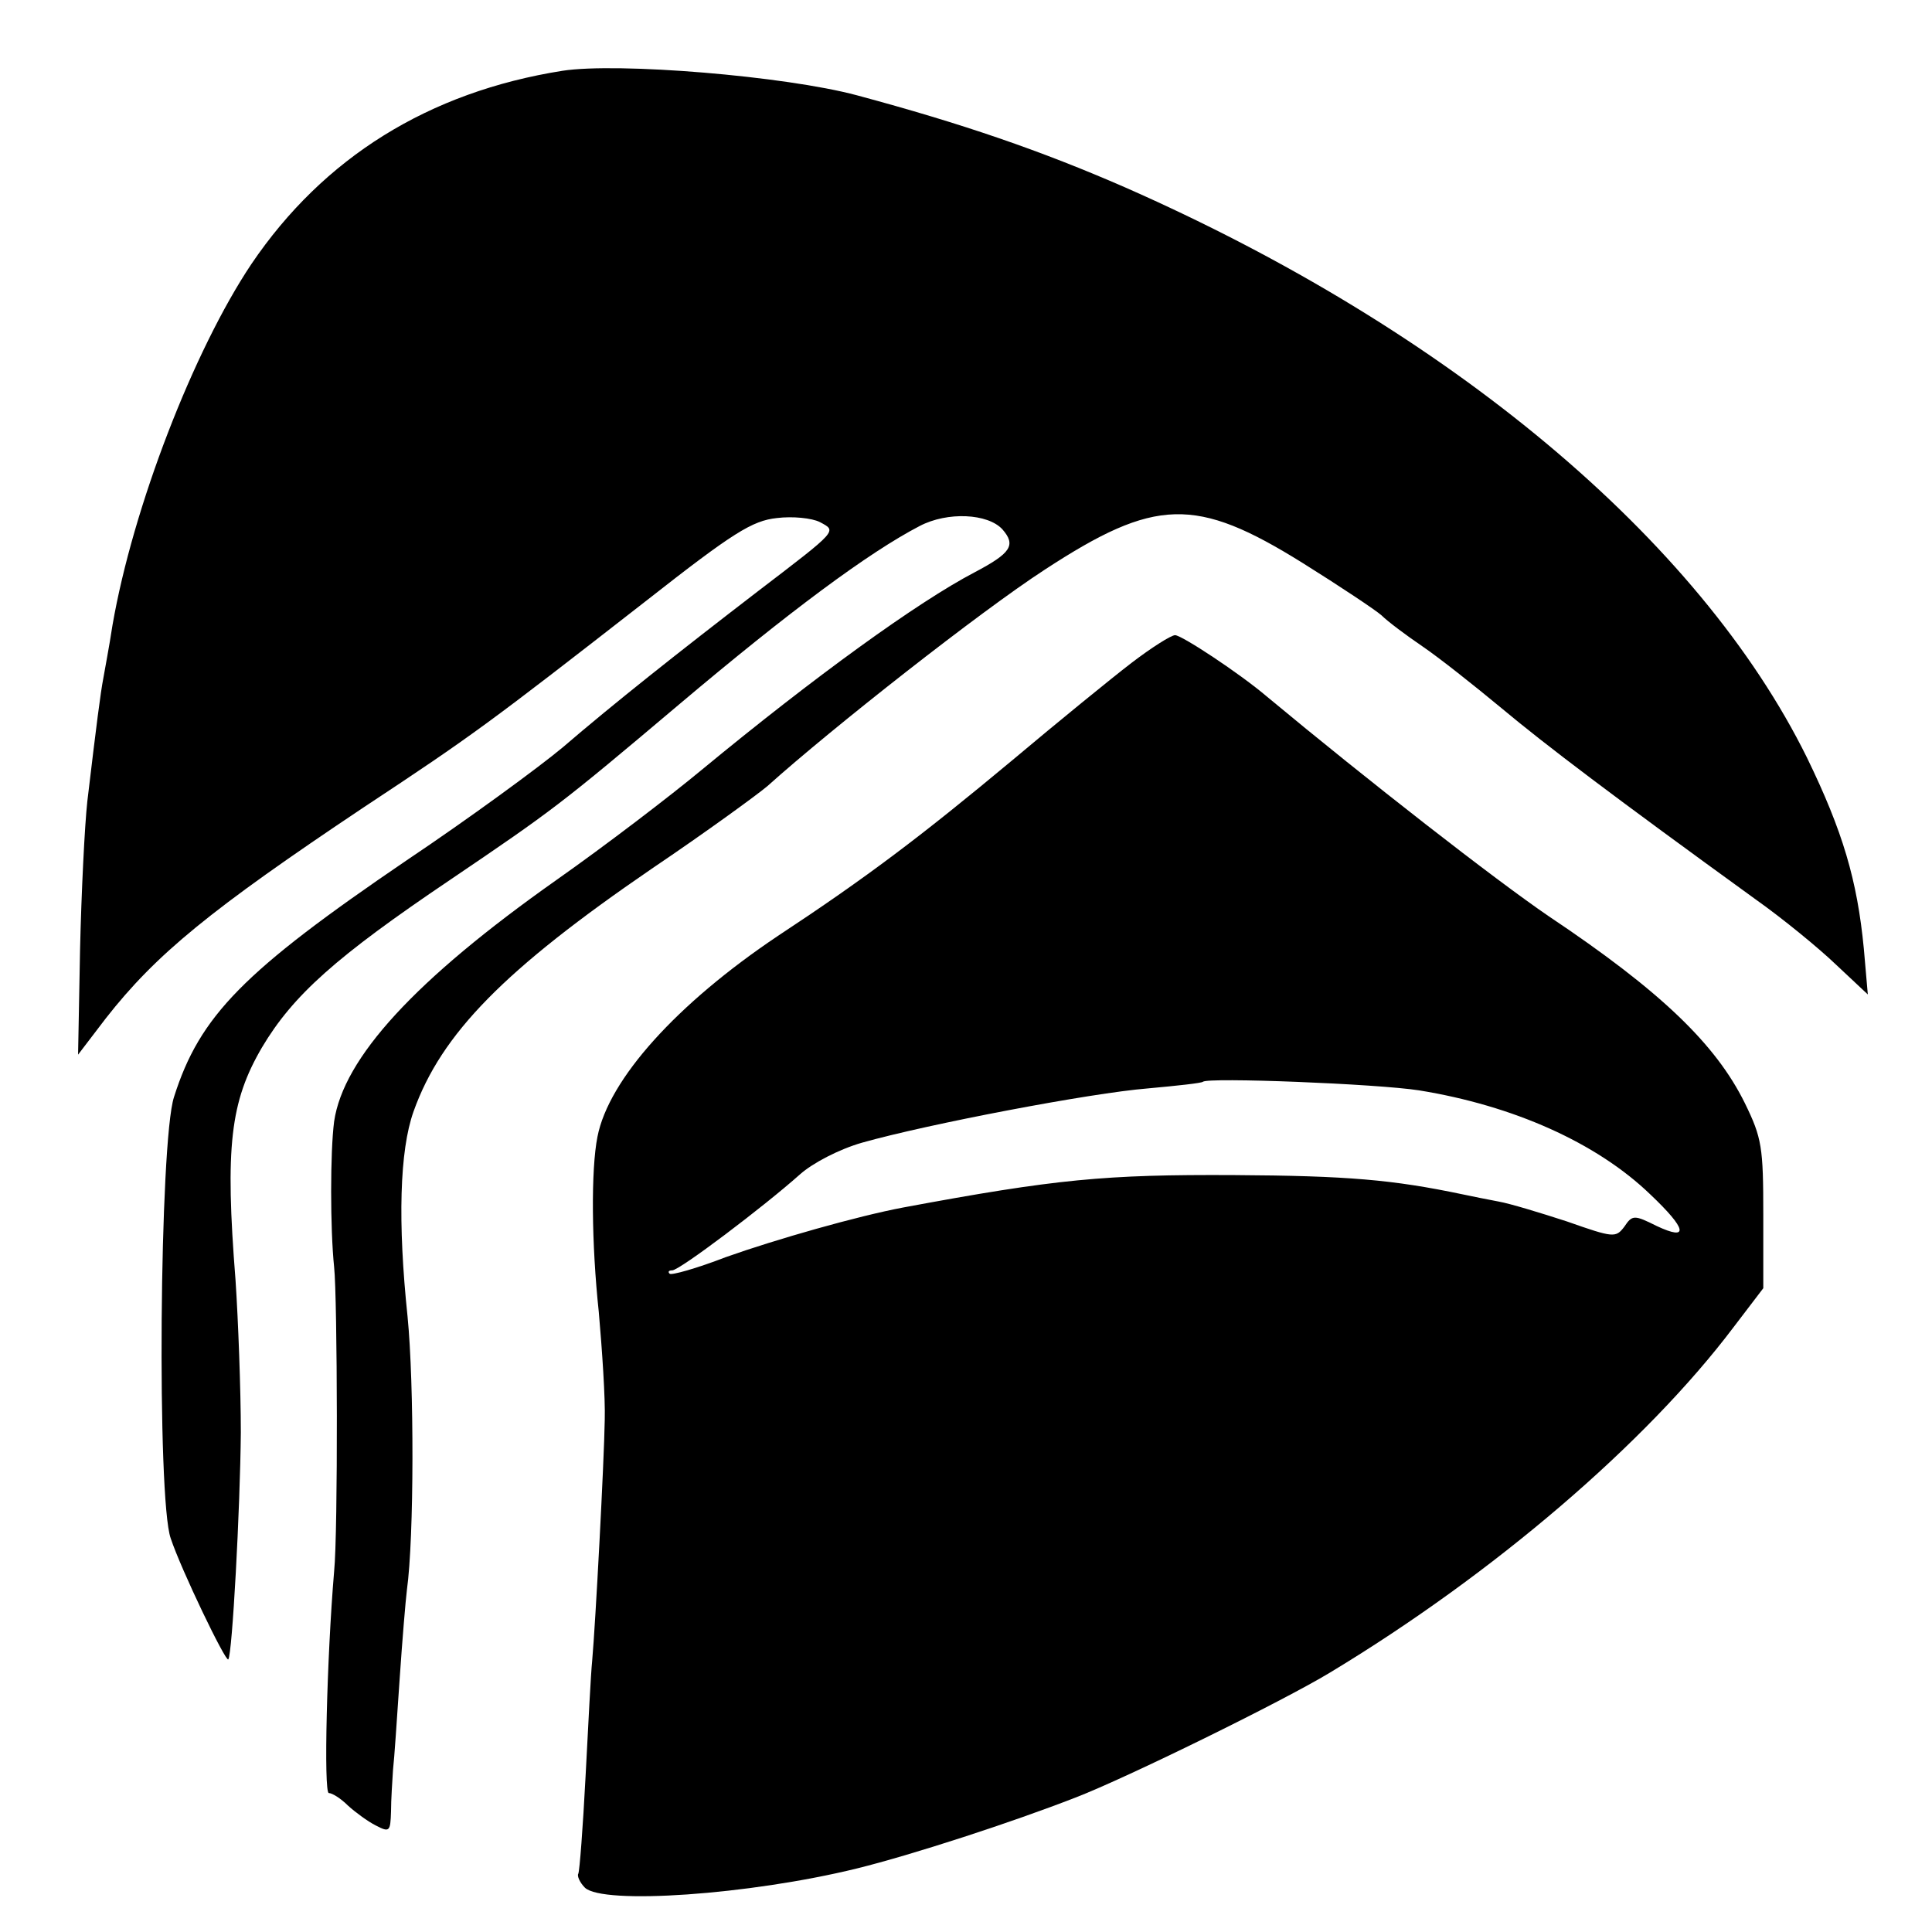
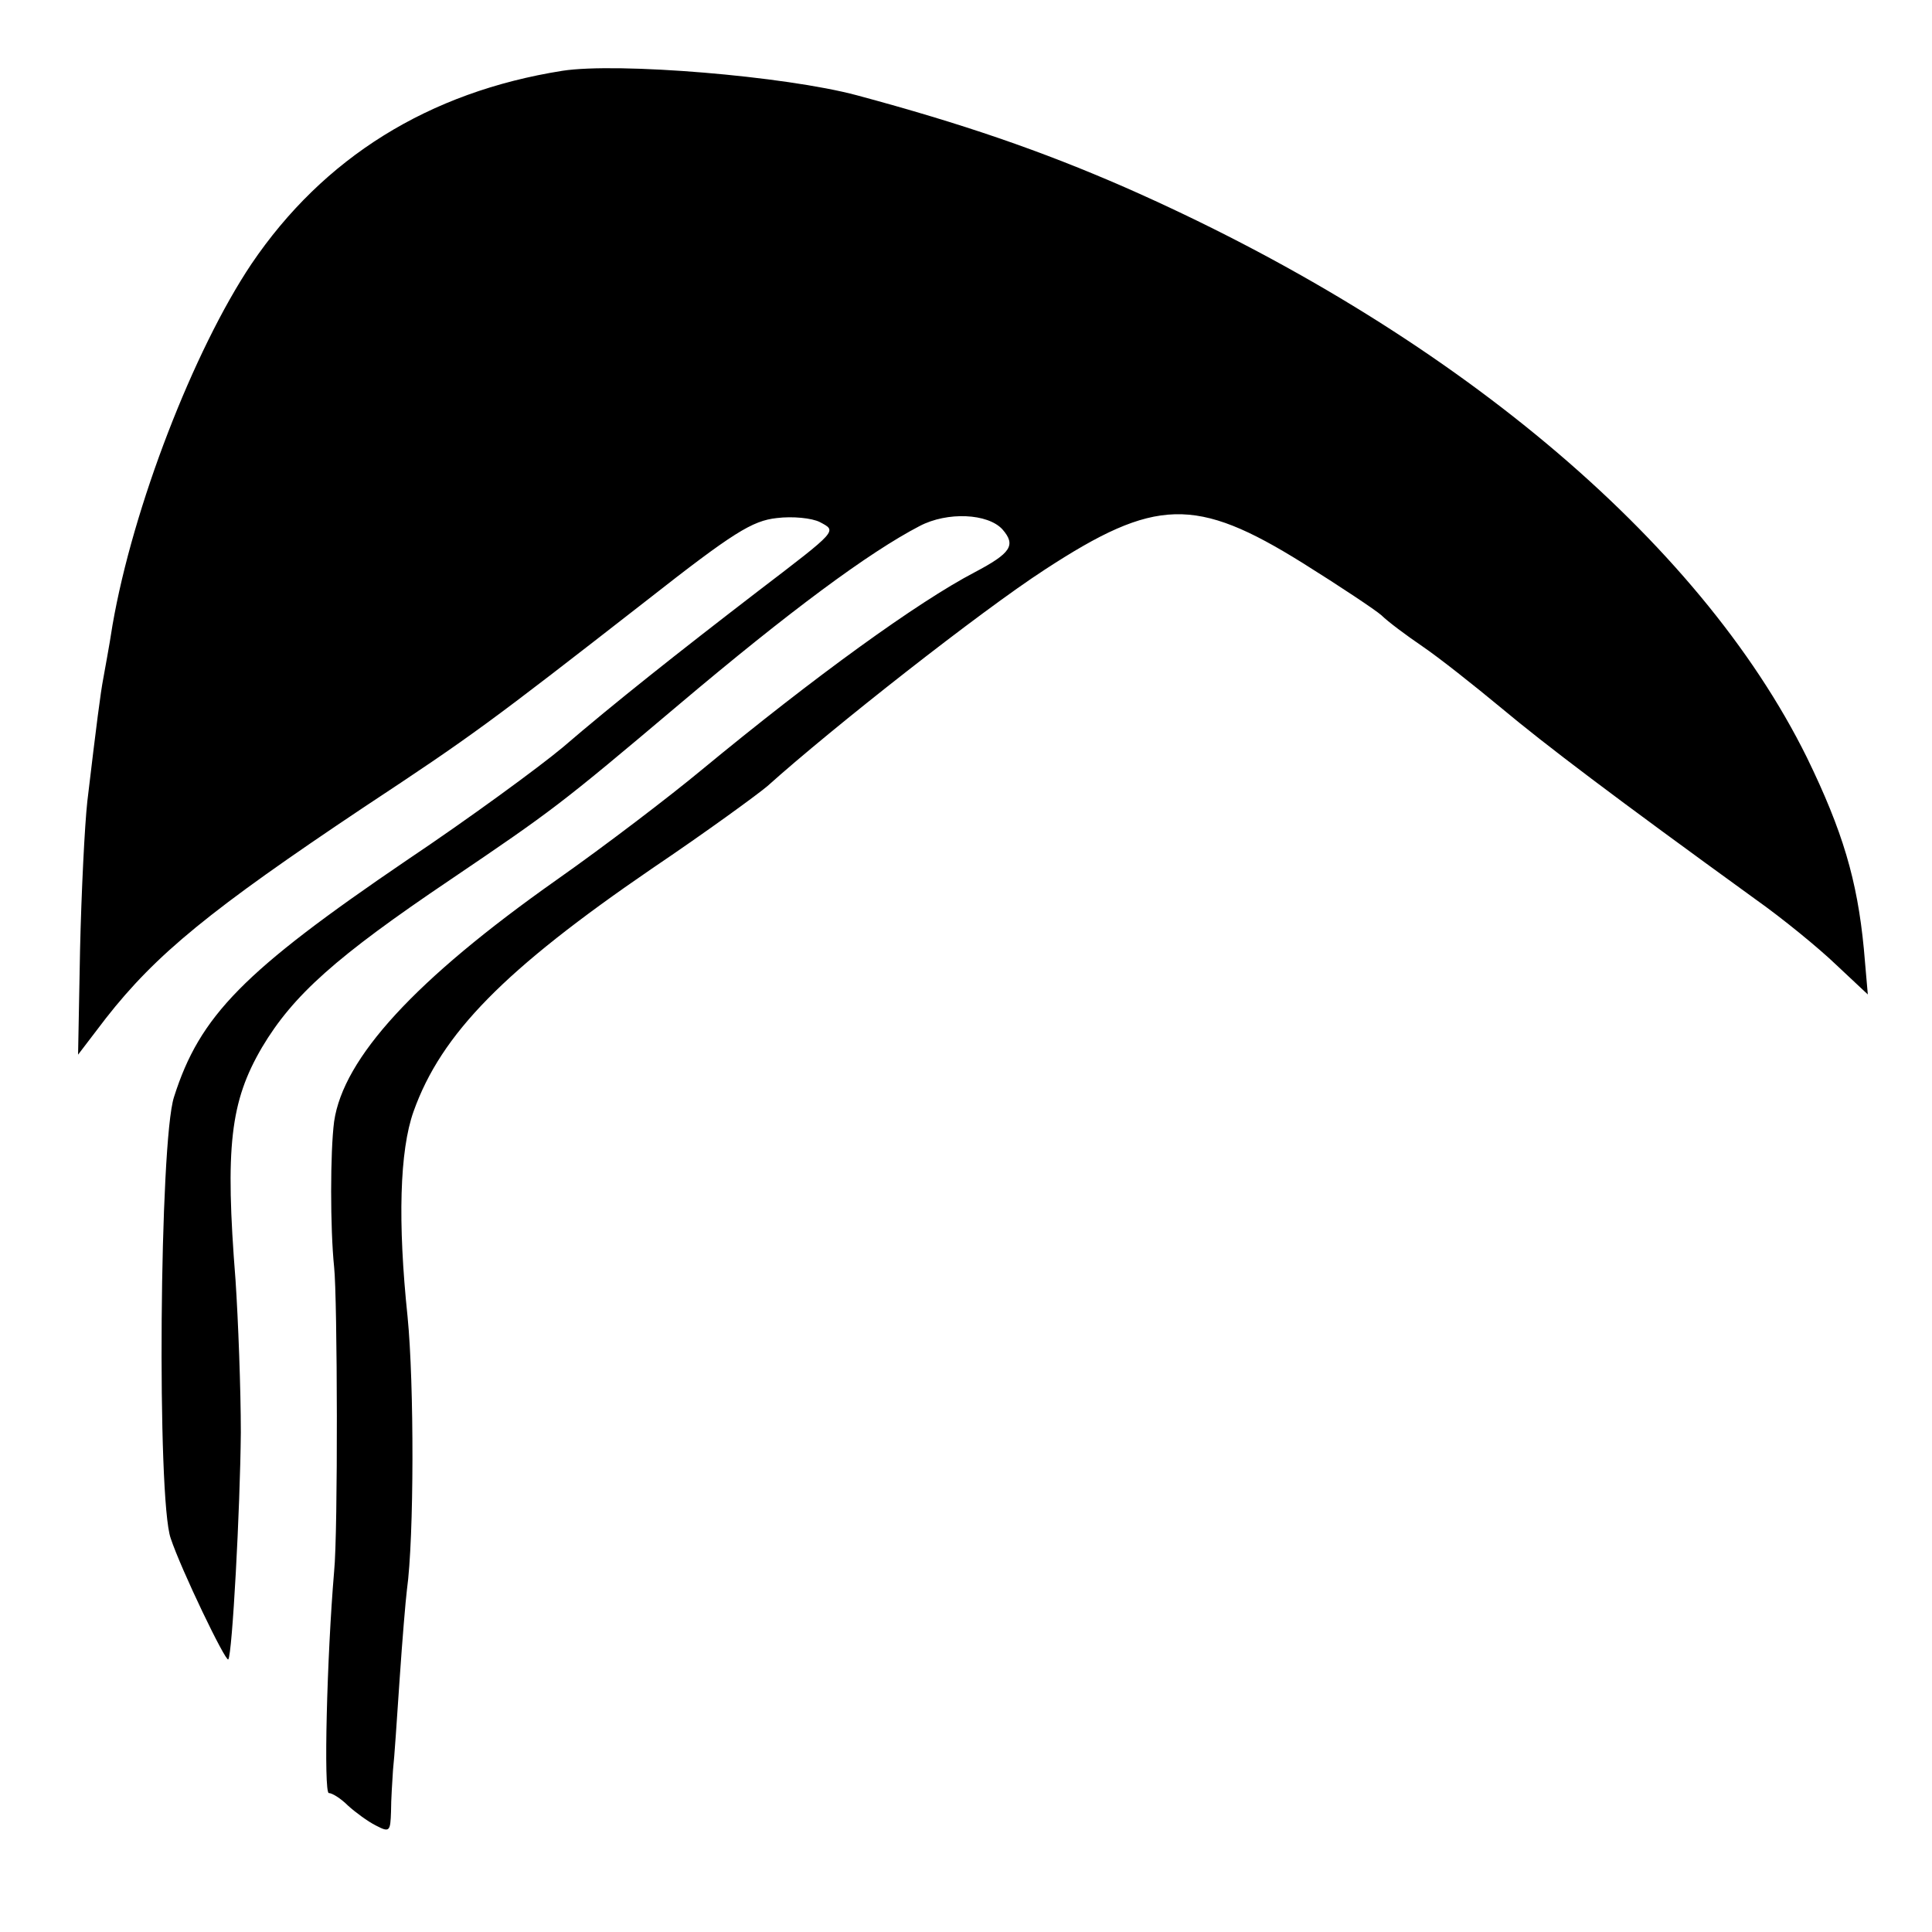
<svg xmlns="http://www.w3.org/2000/svg" version="1.0" width="292pt" height="292pt" viewBox="0 0 292 292" preserveAspectRatio="xMidYMid meet">
  <g transform="translate(0,292) scale(0.1,-0.1)" fill="#000000" stroke="none">
    <path d="M850 2813 c-202 -32 -361 -131 -470 -292 -87 -130 -179 -367 -210 -546 -5 -33 -12 -69 -14 -81 -4 -21 -10 -67 -24 -185 -4 -36 -9 -137 -11 -224 l-3 -159 42 55 c76 97 158 164 390 319 165 109 188 126 428 313 130 102 159 120 196 124 24 3 53 0 65 -6 26 -14 29 -11 -94 -105 -121 -93 -217 -169 -295 -236 -36 -30 -141 -107 -235 -170 -247 -168 -313 -235 -352 -358 -22 -67 -26 -608 -5 -667 16 -48 83 -187 87 -183 6 6 18 228 19 343 0 66 -4 170 -8 230 -16 202 -8 270 40 352 47 79 112 137 284 253 155 105 166 113 346 265 167 141 287 230 364 270 42 22 103 19 125 -5 21 -24 13 -36 -42 -65 -86 -45 -241 -157 -413 -299 -47 -39 -145 -114 -219 -166 -214 -151 -322 -269 -336 -365 -6 -46 -6 -162 0 -220 5 -46 6 -401 0 -460 -11 -130 -16 -335 -8 -335 5 0 18 -8 29 -19 11 -10 30 -24 42 -30 21 -11 22 -9 23 21 0 18 2 47 3 63 2 17 6 78 10 137 4 59 9 119 11 135 11 79 11 312 1 413 -15 143 -12 251 9 310 42 118 138 215 360 367 83 56 161 113 175 125 98 88 322 264 419 327 167 109 228 111 390 10 56 -35 110 -71 119 -79 9 -9 37 -30 62 -47 25 -17 78 -59 119 -93 67 -56 170 -134 384 -289 41 -29 96 -74 122 -99 l48 -45 -6 69 c-10 104 -32 178 -86 289 -163 330 -540 646 -1031 862 -126 55 -245 96 -405 139 -108 29 -361 50 -445 37z" />
-     <path d="M1710 1918 c-30 -23 -111 -89 -180 -147 -138 -115 -220 -177 -355 -266 -152 -102 -255 -216 -272 -303 -10 -50 -9 -162 2 -265 5 -57 10 -130 9 -163 -1 -64 -14 -308 -19 -364 -2 -19 -6 -98 -10 -175 -4 -77 -9 -143 -11 -147 -2 -3 2 -13 10 -21 27 -26 248 -11 411 29 85 21 235 70 330 107 78 30 314 146 385 189 247 149 478 347 610 522 l45 59 0 111 c0 102 -2 116 -28 169 -44 89 -127 169 -296 282 -82 56 -272 204 -426 332 -41 35 -129 93 -139 93 -6 0 -36 -19 -66 -42z m435 -646 c142 -23 268 -79 349 -157 56 -53 59 -71 10 -48 -34 17 -37 17 -49 -1 -13 -17 -16 -17 -87 8 -40 13 -86 27 -103 30 -16 3 -41 8 -55 11 -105 22 -173 28 -345 29 -195 1 -269 -6 -500 -49 -69 -13 -192 -48 -268 -75 -44 -17 -83 -28 -85 -25 -3 3 -1 5 4 5 11 0 138 96 193 145 19 17 59 38 94 48 99 28 345 75 432 82 44 4 81 8 83 10 7 7 263 -3 327 -13z" />
  </g>
</svg>